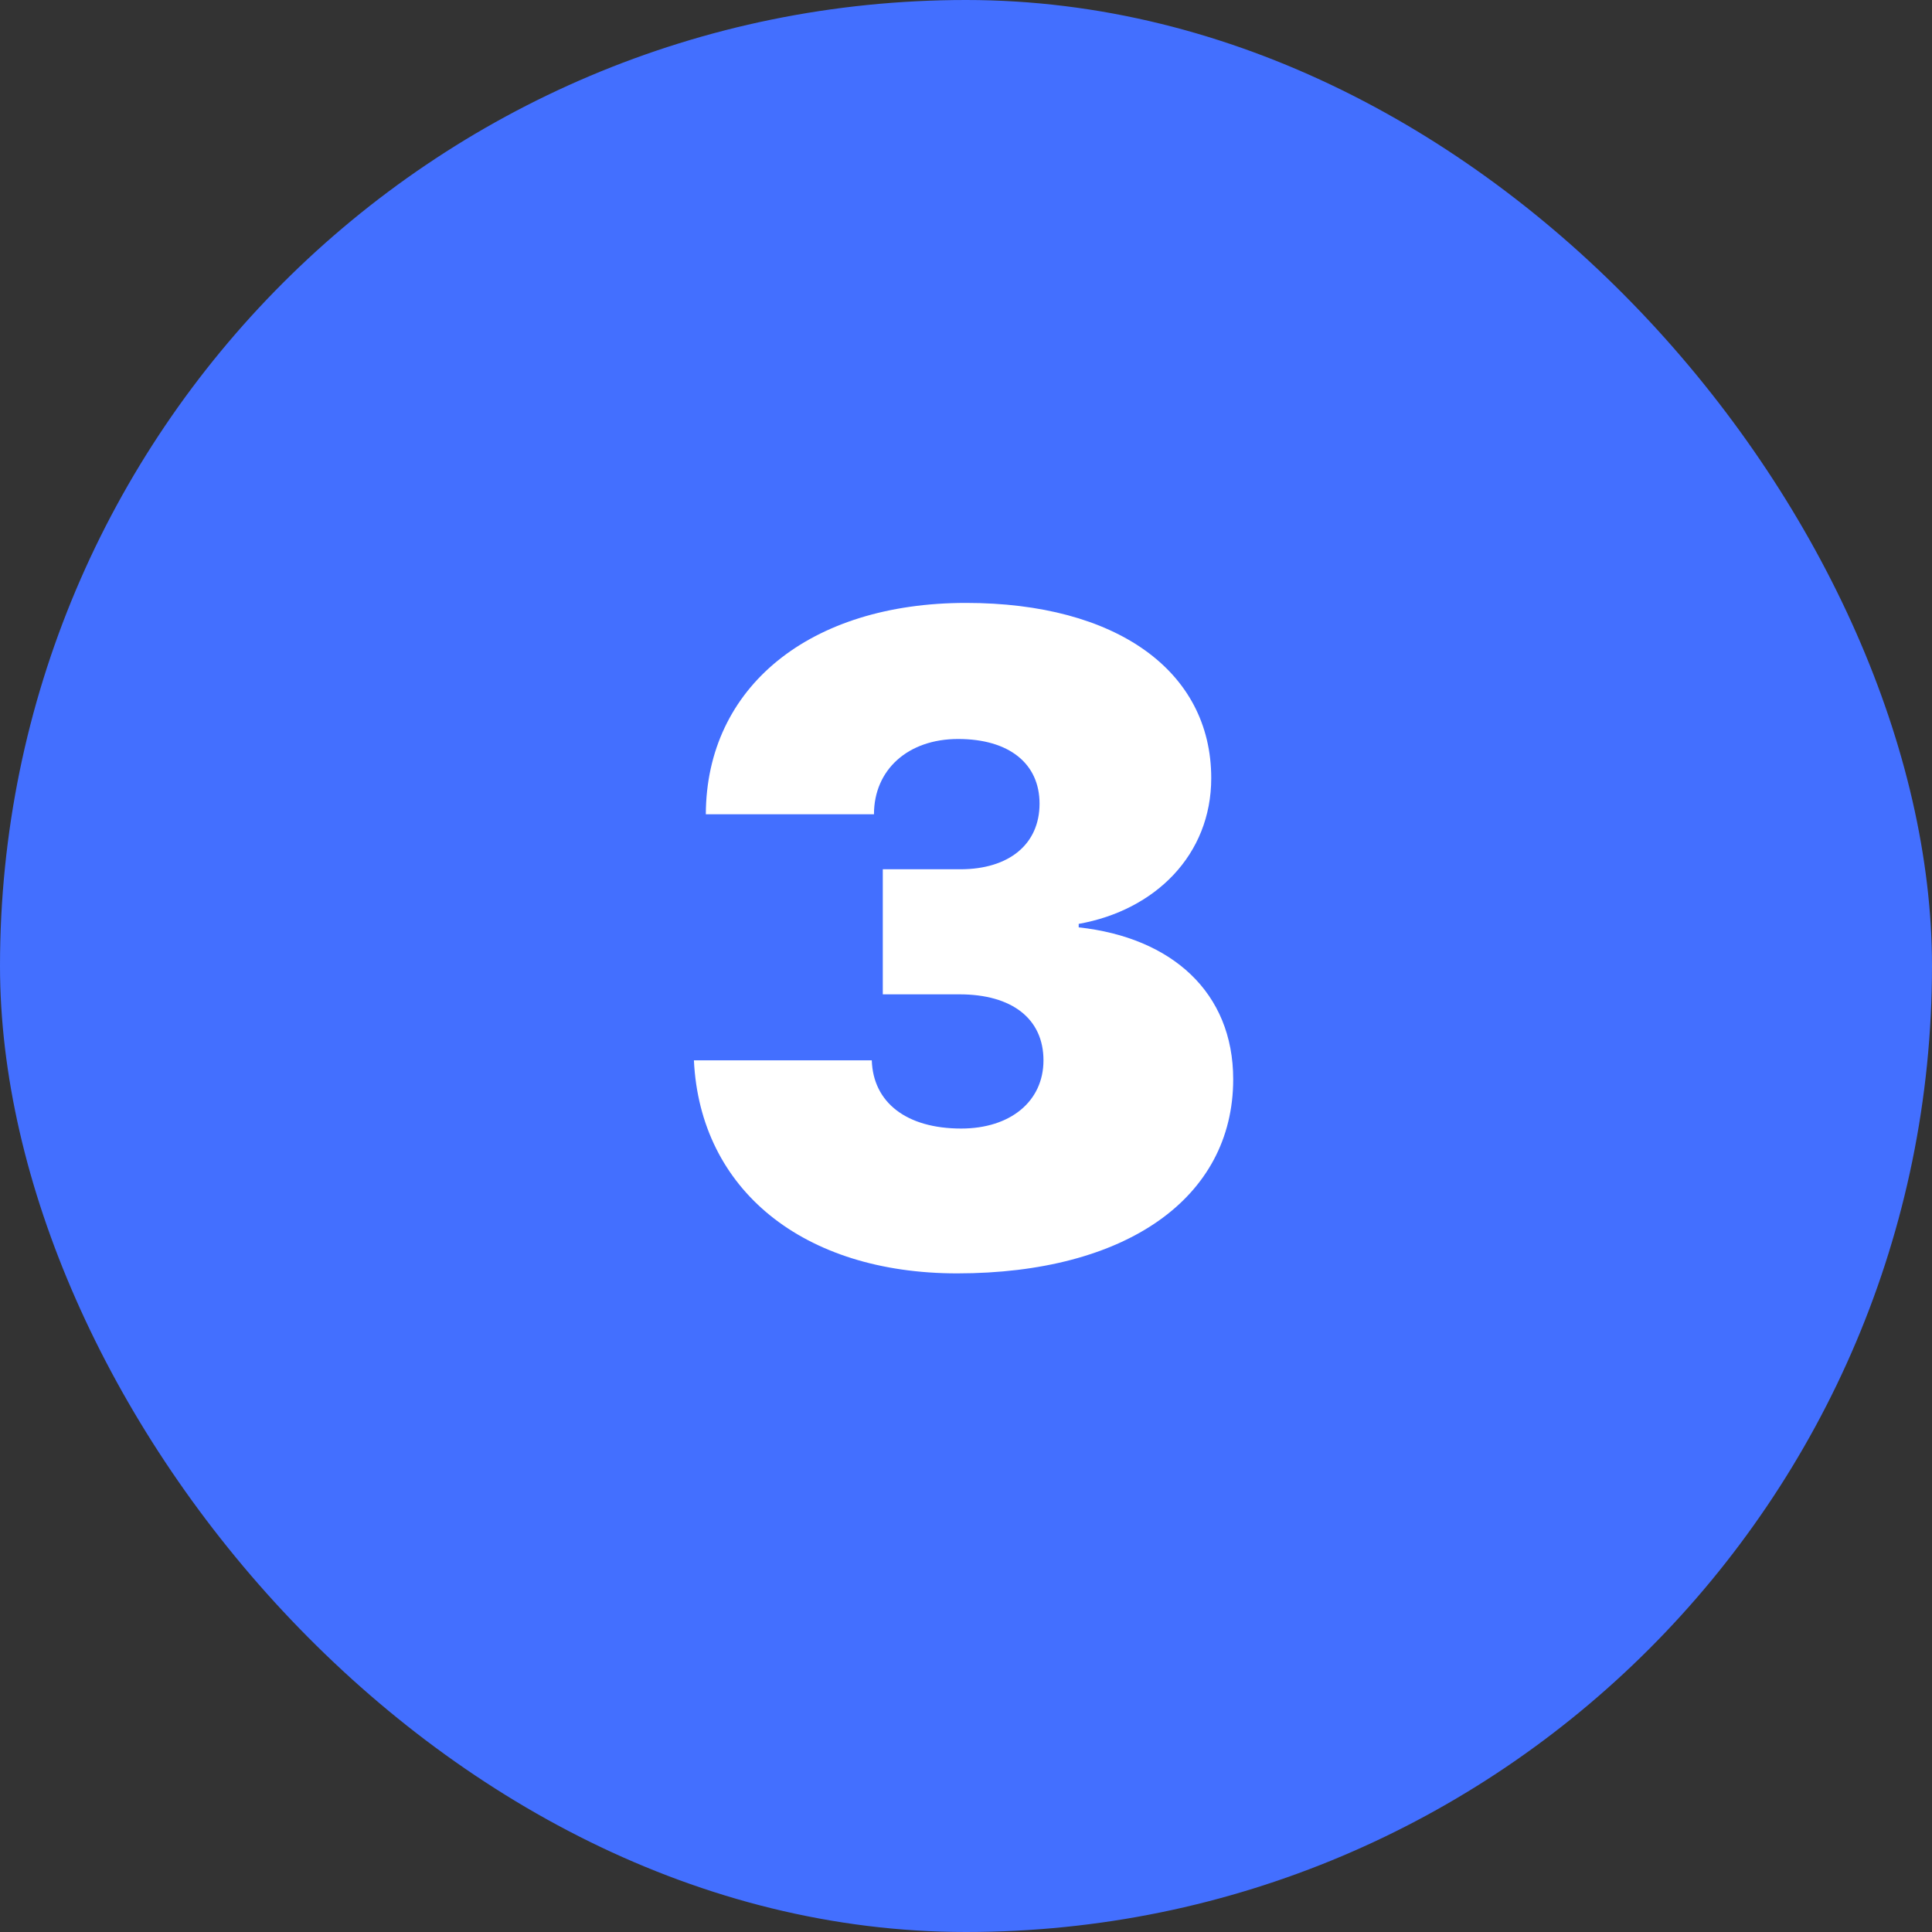
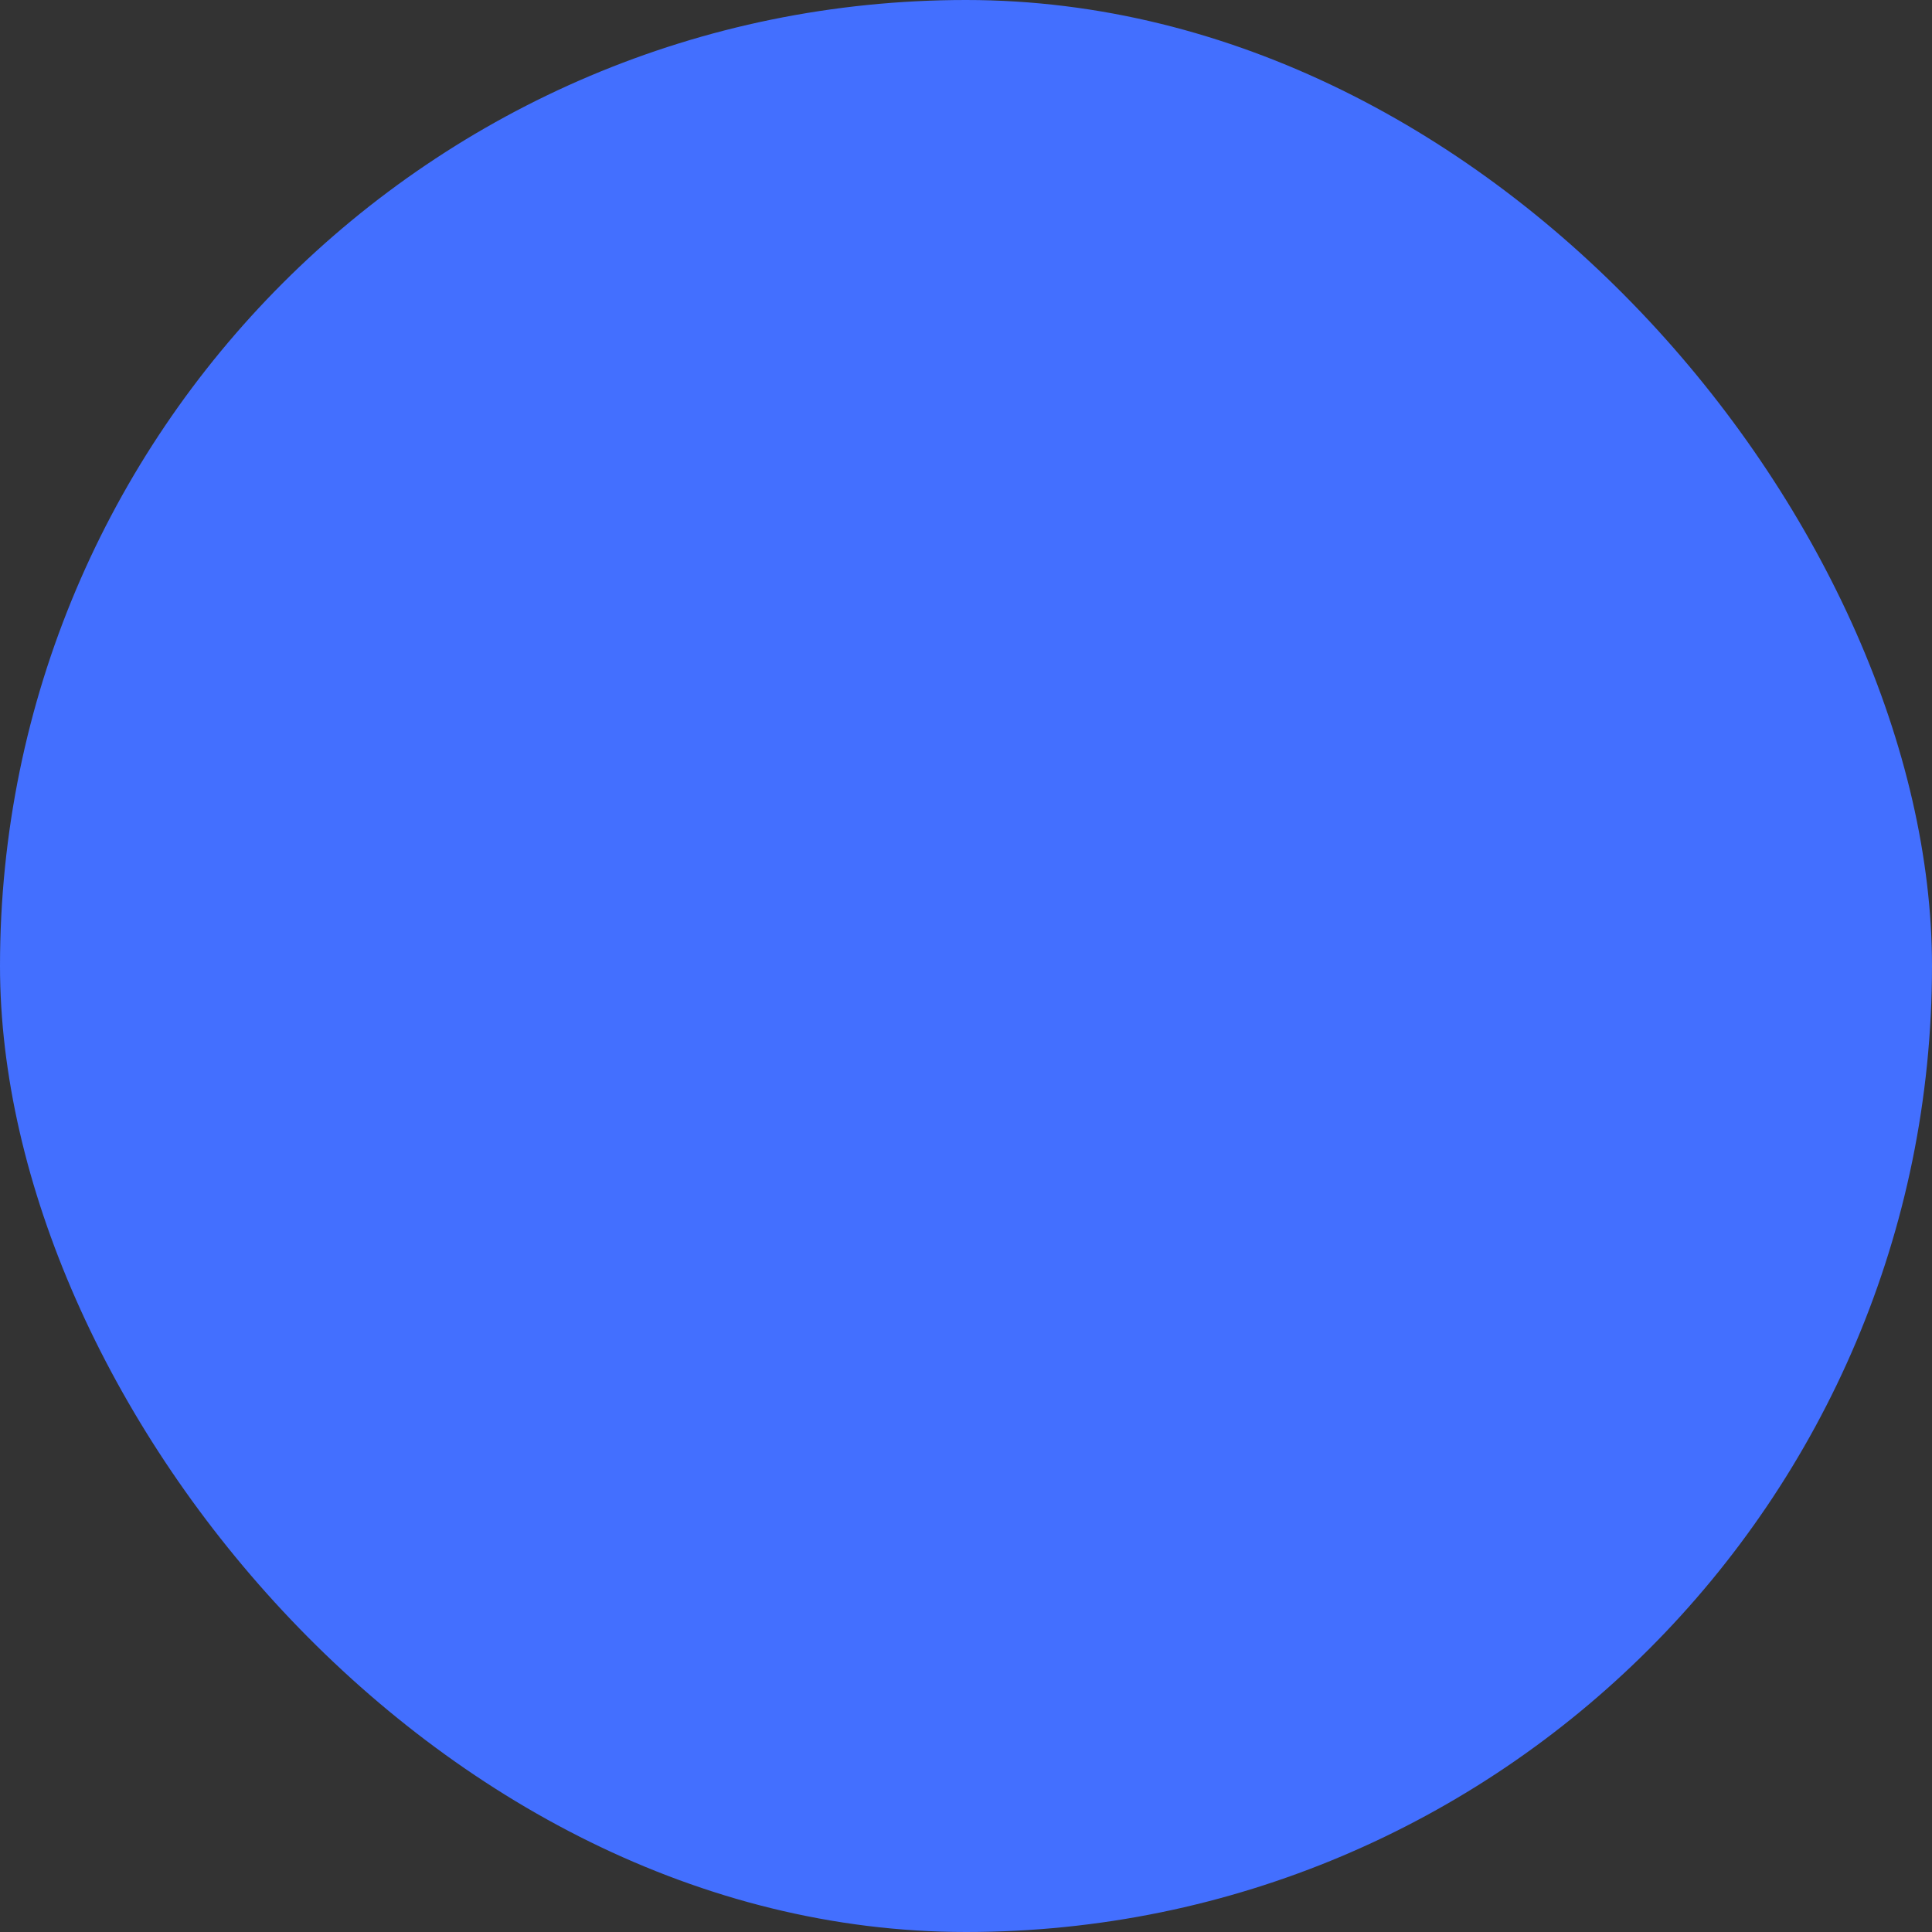
<svg xmlns="http://www.w3.org/2000/svg" width="30" height="30" viewBox="0 0 30 30" fill="none">
  <rect x="0" y="0" width="30" height="30" fill="#333333" stroke="none" />
  <rect width="30" height="30" rx="15" fill="#436FFF" />
-   <path d="M13.708 15.44V13.498H14.911C15.67 13.498 16.142 13.108 16.142 12.479C16.142 11.857 15.67 11.475 14.877 11.475C14.098 11.475 13.571 11.953 13.571 12.644H10.96C10.967 10.668 12.573 9.362 15 9.362C17.331 9.362 18.808 10.415 18.808 12.083C18.808 13.273 17.939 14.134 16.75 14.346V14.4C18.199 14.558 19.149 15.412 19.149 16.759C19.149 18.605 17.481 19.773 14.863 19.773C12.471 19.773 10.871 18.475 10.775 16.465H13.537C13.558 17.121 14.077 17.524 14.925 17.524C15.69 17.524 16.203 17.101 16.203 16.465C16.203 15.822 15.718 15.44 14.898 15.44H13.708Z" fill="white" />
</svg>